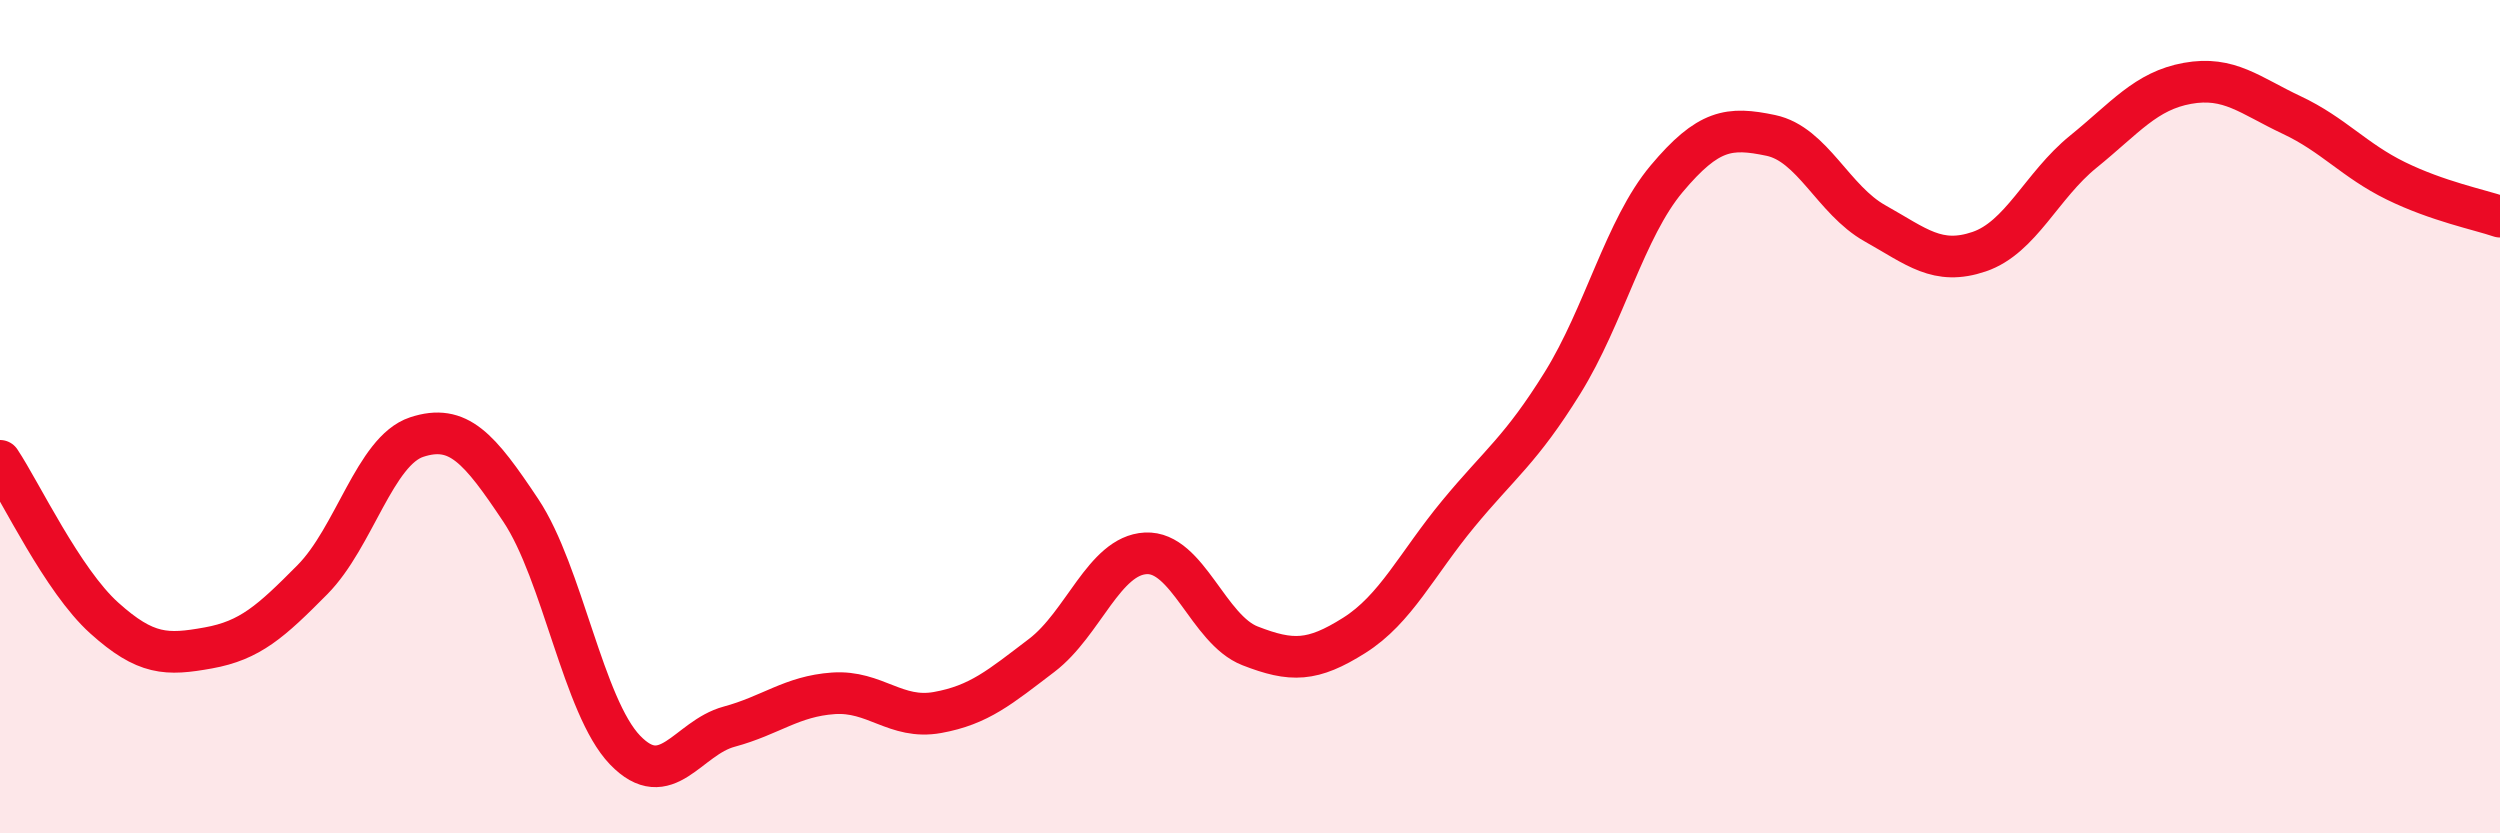
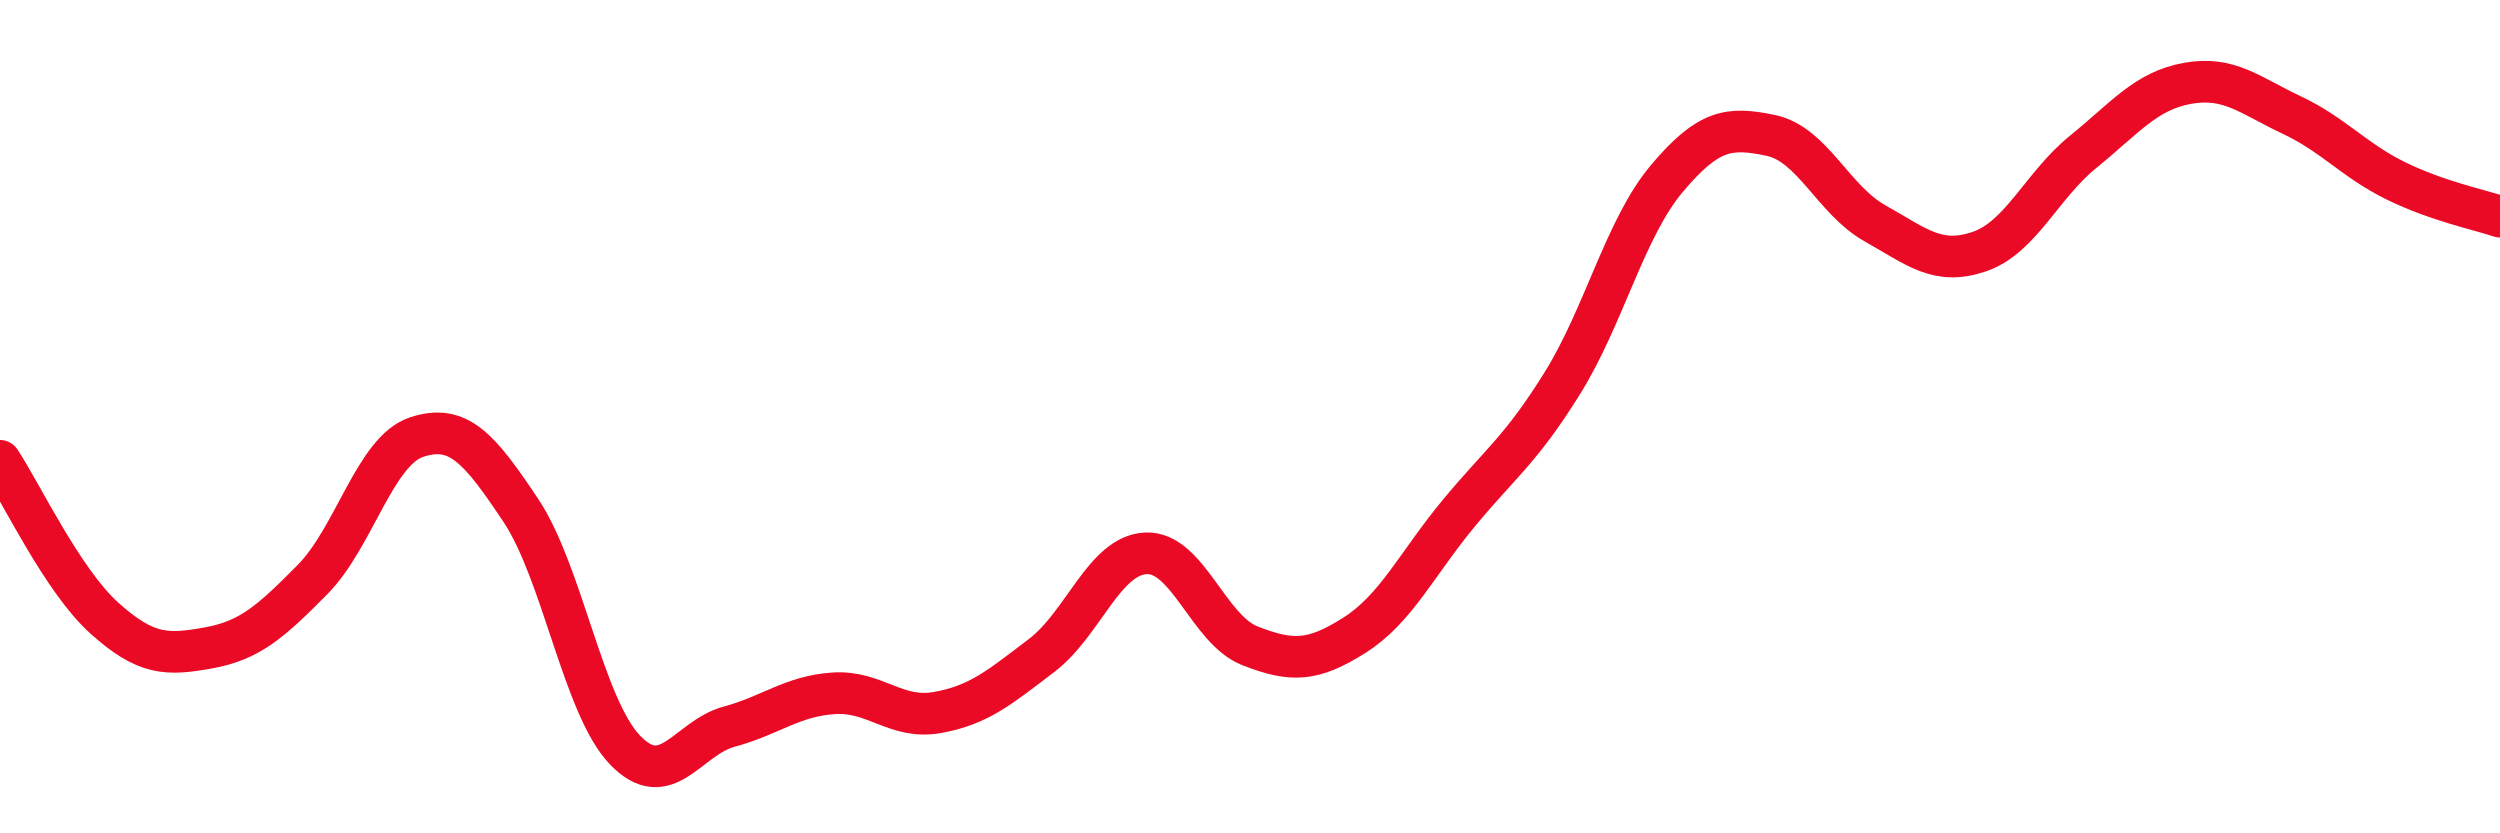
<svg xmlns="http://www.w3.org/2000/svg" width="60" height="20" viewBox="0 0 60 20">
-   <path d="M 0,11.06 C 0.5,11.81 1.5,13.93 2.5,14.83 C 3.5,15.73 4,15.73 5,15.55 C 6,15.37 6.5,14.92 7.5,13.91 C 8.5,12.9 9,10.82 10,10.49 C 11,10.16 11.5,10.75 12.5,12.25 C 13.5,13.75 14,16.96 15,18 C 16,19.04 16.5,17.71 17.5,17.44 C 18.5,17.17 19,16.71 20,16.64 C 21,16.57 21.5,17.28 22.5,17.1 C 23.5,16.92 24,16.49 25,15.73 C 26,14.97 26.5,13.33 27.5,13.28 C 28.5,13.23 29,15.11 30,15.5 C 31,15.89 31.5,15.88 32.5,15.25 C 33.5,14.62 34,13.54 35,12.33 C 36,11.12 36.5,10.8 37.5,9.19 C 38.5,7.58 39,5.48 40,4.29 C 41,3.1 41.5,3.04 42.5,3.25 C 43.5,3.46 44,4.8 45,5.36 C 46,5.92 46.5,6.38 47.5,6.04 C 48.5,5.7 49,4.45 50,3.64 C 51,2.83 51.5,2.18 52.5,2 C 53.5,1.82 54,2.29 55,2.76 C 56,3.23 56.5,3.85 57.5,4.34 C 58.5,4.83 59.5,5.03 60,5.2L60 20L0 20Z" fill="#EB0A25" opacity="0.1" stroke-linecap="round" stroke-linejoin="round" />
  <path d="M 0,11.06 C 0.5,11.81 1.5,13.93 2.5,14.83 C 3.5,15.73 4,15.73 5,15.55 C 6,15.37 6.5,14.92 7.5,13.91 C 8.5,12.9 9,10.82 10,10.49 C 11,10.16 11.5,10.75 12.5,12.25 C 13.5,13.75 14,16.96 15,18 C 16,19.04 16.5,17.71 17.5,17.44 C 18.5,17.17 19,16.71 20,16.64 C 21,16.57 21.5,17.28 22.5,17.1 C 23.5,16.92 24,16.49 25,15.73 C 26,14.97 26.5,13.33 27.5,13.28 C 28.5,13.23 29,15.11 30,15.5 C 31,15.89 31.5,15.88 32.5,15.25 C 33.5,14.62 34,13.54 35,12.33 C 36,11.12 36.5,10.8 37.5,9.19 C 38.5,7.58 39,5.48 40,4.29 C 41,3.1 41.5,3.04 42.5,3.25 C 43.5,3.46 44,4.8 45,5.36 C 46,5.92 46.5,6.38 47.5,6.04 C 48.5,5.7 49,4.45 50,3.64 C 51,2.83 51.5,2.18 52.5,2 C 53.5,1.82 54,2.29 55,2.76 C 56,3.23 56.5,3.85 57.5,4.34 C 58.5,4.83 59.5,5.03 60,5.2" stroke="#EB0A25" stroke-width="1" fill="none" stroke-linecap="round" stroke-linejoin="round" />
</svg>